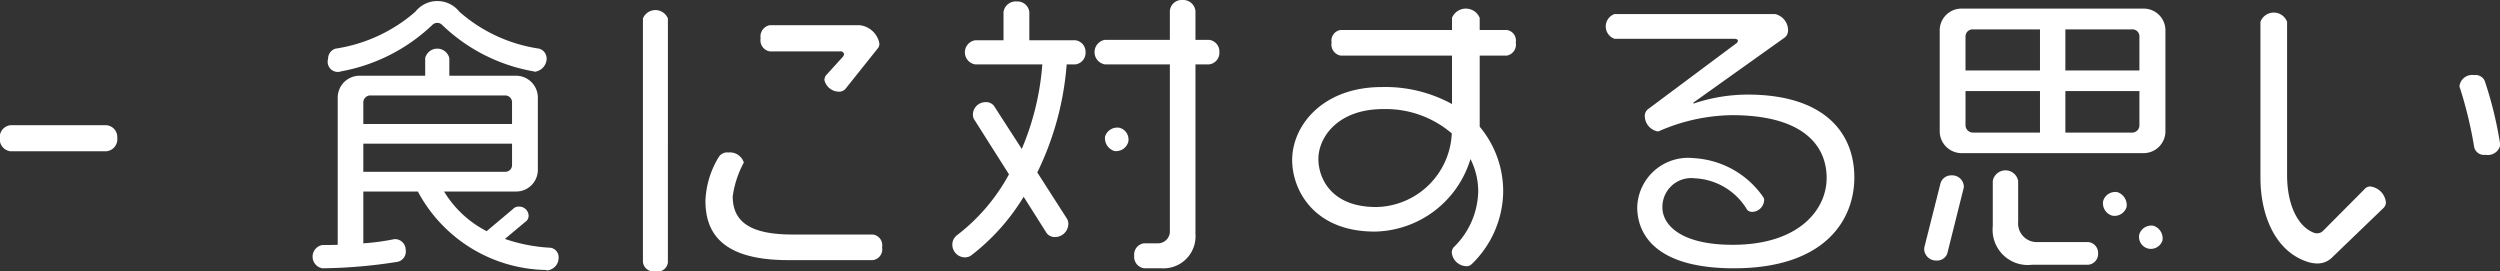
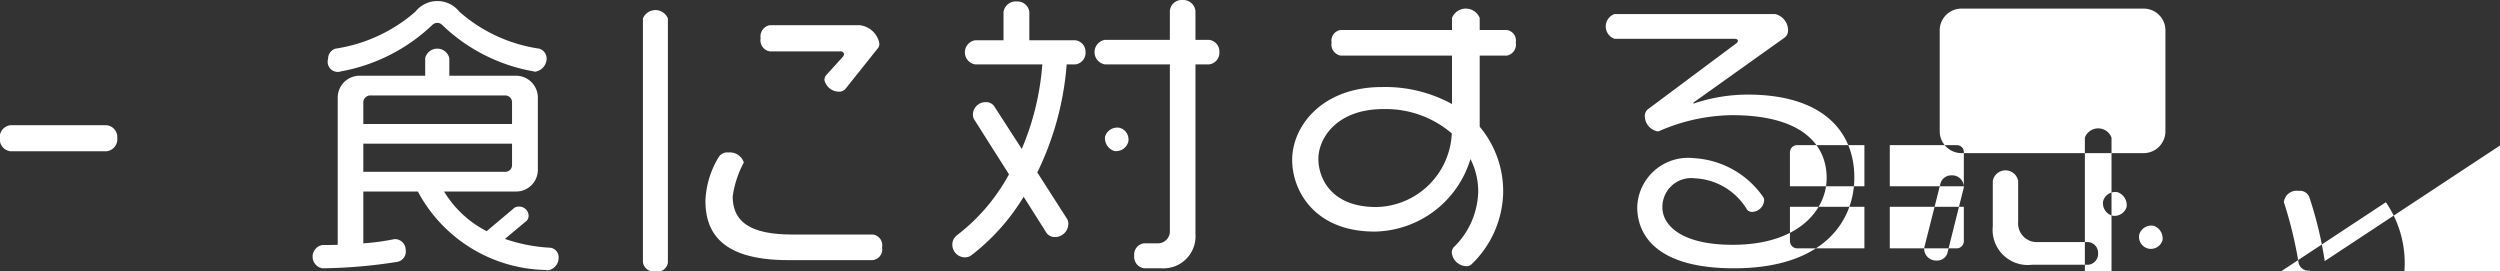
<svg xmlns="http://www.w3.org/2000/svg" width="119.18" height="12.94" viewBox="0 0 119.18 12.94">
  <rect x="0" y="0" width="119.18" height="12.94" fill="#333333" stroke="none" />
  <defs>
    <style>
      .cls-1 {
        fill: #fff;
        fill-rule: evenodd;
      }
    </style>
  </defs>
-   <path id="_-_食に対する思い_-_からあげもも太郎のこだわり_のコピー_2" data-name="- 食に対する思い - からあげもも太郎のこだわり のコピー 2" class="cls-1" d="M1026.47,3541.8a0.567,0.567,0,0,0-.51-0.61h-4.59a0.573,0.573,0,0,0-.5.61,0.581,0.581,0,0,0,.5.63h4.59A0.574,0.574,0,0,0,1026.47,3541.8Zm20.47-3.78a0.5,0.5,0,0,0-.35-0.48,7.364,7.364,0,0,1-3.81-1.76,1.336,1.336,0,0,0-2.1,0,7.486,7.486,0,0,1-3.81,1.76,0.507,0.507,0,0,0-.35.49,0.483,0.483,0,0,0,.63.59,8.524,8.524,0,0,0,4.35-2.22,0.334,0.334,0,0,1,.23-0.09,0.328,0.328,0,0,1,.22.09,8.336,8.336,0,0,0,4.36,2.22,0.31,0.31,0,0,0,.07.02A0.646,0.646,0,0,0,1046.94,3538.02Zm0.57,9.48a0.453,0.453,0,0,0-.39-0.47,7.887,7.887,0,0,1-2.17-.42l1.04-.87a0.352,0.352,0,0,0,.09-0.25,0.449,0.449,0,0,0-.49-0.42,0.341,0.341,0,0,0-.25.11l-1.26,1.06a5.079,5.079,0,0,1-2.03-1.89h3.42a1.033,1.033,0,0,0,1.05-1.03v-3.45a1.041,1.041,0,0,0-1.05-1.04h-3.17v-0.84a0.592,0.592,0,0,0-1.15,0v0.84h-3.12a1.041,1.041,0,0,0-1.05,1.04v7.02c-0.24.01-.49,0.01-0.73,0.01a0.563,0.563,0,0,0,0,1.11,24.259,24.259,0,0,0,3.59-.31,0.5,0.5,0,0,0,.38-0.57,0.513,0.513,0,0,0-.48-0.51h-0.06a11.021,11.021,0,0,1-1.48.2v-2.47h2.6a7.061,7.061,0,0,0,6.1,3.74c0.03,0,.04.02,0.07,0.02A0.6,0.6,0,0,0,1047.51,3547.5Zm-2.22-6.37h-7.09v-1.02a0.334,0.334,0,0,1,.35-0.34h6.4a0.326,0.326,0,0,1,.34.34v1.02Zm0,1.96a0.321,0.321,0,0,1-.34.32h-6.75v-1.34h7.09v1.02Zm17.51-5.81a1.077,1.077,0,0,0-.95-0.86h-4.27a0.549,0.549,0,0,0-.44.63,0.532,0.532,0,0,0,.44.62h3.33a0.177,0.177,0,0,1,.21.13,0.275,0.275,0,0,1-.08.15l-0.79.87a0.437,0.437,0,0,0-.07.21,0.717,0.717,0,0,0,.7.56,0.392,0.392,0,0,0,.31-0.14l1.54-1.93A0.328,0.328,0,0,0,1062.8,3537.28Zm0.13,9.73a0.515,0.515,0,0,0-.44-0.61h-3.83c-1.99,0-2.85-.59-2.85-1.82a4.732,4.732,0,0,1,.53-1.61,0.693,0.693,0,0,0-.74-0.48,0.468,0.468,0,0,0-.47.24,4.284,4.284,0,0,0-.62,2.06c0,1.48.73,2.83,3.94,2.83h4.04A0.515,0.515,0,0,0,1062.93,3547.01Zm-10.21.73V3536.1a0.643,0.643,0,0,0-1.19,0v11.61a0.517,0.517,0,0,0,.6.45A0.5,0.5,0,0,0,1052.72,3547.74Zm26.29-10.04a0.556,0.556,0,0,0-.49-0.58h-0.65v-1.38a0.588,0.588,0,0,0-.61-0.52,0.567,0.567,0,0,0-.61.52v1.38h-3.1a0.594,0.594,0,0,0,0,1.17h3.1v7.92a0.57,0.57,0,0,1-.58.61h-0.66a0.539,0.539,0,0,0-.46.59,0.549,0.549,0,0,0,.48.6h0.82a1.528,1.528,0,0,0,1.62-1.64v-8.08h0.65A0.559,0.559,0,0,0,1079.01,3537.7Zm-4.34,4.27a0.577,0.577,0,0,0-.43-0.66,0.612,0.612,0,0,0-.68.42,0.641,0.641,0,0,0,.45.69A0.6,0.6,0,0,0,1074.67,3541.97Zm-2.04-4.26a0.553,0.553,0,0,0-.48-0.57h-2.2v-1.35a0.57,0.57,0,0,0-.6-0.5,0.588,0.588,0,0,0-.63.5v1.35h-1.35a0.582,0.582,0,0,0,0,1.15h3.2a12.734,12.734,0,0,1-.98,4.03l-1.33-2.06a0.48,0.48,0,0,0-.41-0.17,0.6,0.6,0,0,0-.59.59,0.544,0.544,0,0,0,.04.2l1.68,2.65a9.12,9.12,0,0,1-2.5,2.92,0.558,0.558,0,0,0-.2.44,0.608,0.608,0,0,0,.6.6,0.538,0.538,0,0,0,.28-0.08,10.144,10.144,0,0,0,2.52-2.81l1.1,1.74a0.485,0.485,0,0,0,.39.18,0.635,0.635,0,0,0,.64-0.63,0.451,0.451,0,0,0-.07-0.25l-1.41-2.2a14.131,14.131,0,0,0,1.4-5.15h0.42A0.556,0.556,0,0,0,1072.63,3537.71Zm20.51-.46a0.511,0.511,0,0,0-.42-0.6h-1.3v-0.58a0.715,0.715,0,0,0-1.32,0v0.58h-5.31a0.51,0.51,0,0,0-.43.6,0.532,0.532,0,0,0,.43.62h5.31v2.31a6.612,6.612,0,0,0-3.35-.81c-2.81,0-4.27,1.83-4.27,3.48,0,1.4,1.01,3.41,3.94,3.41a4.856,4.856,0,0,0,4.56-3.46,3.437,3.437,0,0,1,.37,1.55,3.824,3.824,0,0,1-1.12,2.61,0.381,0.381,0,0,0-.14.31,0.72,0.72,0,0,0,.7.64,0.337,0.337,0,0,0,.23-0.08,4.88,4.88,0,0,0,1.52-3.48,4.787,4.787,0,0,0-1.12-3.09v-3.39h1.3A0.533,0.533,0,0,0,1093.14,3537.25Zm-3.05,4.33a3.675,3.675,0,0,1-3.6,3.51c-2.19,0-2.76-1.42-2.76-2.29,0-1.03.92-2.38,3.09-2.38A4.841,4.841,0,0,1,1090.09,3541.58Zm19.19,2.1c0-2.2-1.51-3.95-5.08-3.95a8.071,8.071,0,0,0-2.59.43v-0.05l4.35-3.1a0.422,0.422,0,0,0,.16-0.33,0.791,0.791,0,0,0-.62-0.79h-7.65a0.624,0.624,0,0,0,0,1.18h5.7c0.13,0,.18.04,0.18,0.1a0.21,0.21,0,0,1-.11.14l-4.17,3.11a0.407,0.407,0,0,0-.16.33,0.759,0.759,0,0,0,.59.73,0.209,0.209,0,0,0,.14-0.03,8.9,8.9,0,0,1,3.43-.74c3.25,0,4.51,1.34,4.51,3,0,1.47-1.28,3.18-4.48,3.18-2.55,0-3.35-1-3.35-1.78a1.376,1.376,0,0,1,1.55-1.39,3.069,3.069,0,0,1,2.49,1.5,0.321,0.321,0,0,0,.27.1,0.589,0.589,0,0,0,.54-0.55,0.26,0.26,0,0,0-.04-0.15,4.313,4.313,0,0,0-3.31-1.86,2.426,2.426,0,0,0-2.7,2.33c0,1.35.94,2.92,4.61,2.92C1107.87,3548.01,1109.28,3545.71,1109.28,3543.68Zm14.83-2.21v-4.79a1.035,1.035,0,0,0-1.04-1.05h-8.67a1.037,1.037,0,0,0-1.05,1.05v4.79a1.044,1.044,0,0,0,1.05,1.05h8.67A1.041,1.041,0,0,0,1124.11,3541.47Zm-0.14,5.21a0.629,0.629,0,0,0-.44-0.7,0.6,0.6,0,0,0-.67.43,0.575,0.575,0,0,0,.43.66A0.581,0.581,0,0,0,1123.97,3546.68Zm-1.71-1.6a0.65,0.65,0,0,0-.44-0.7,0.6,0.6,0,0,0-.68.43,0.617,0.617,0,0,0,.43.69A0.6,0.6,0,0,0,1122.26,3545.08Zm-1.36,2.21a0.518,0.518,0,0,0-.46-0.53h-2.4a0.893,0.893,0,0,1-.95-0.97v-1.94a0.614,0.614,0,0,0-1.21,0V3546a1.677,1.677,0,0,0,1.88,1.84h2.68A0.517,0.517,0,0,0,1120.9,3547.29Zm-6.4-3.19a0.554,0.554,0,0,0-.58-0.52,0.532,0.532,0,0,0-.53.37l-0.77,3.05a0.528,0.528,0,0,0-.01.13,0.571,0.571,0,0,0,.59.51,0.513,0.513,0,0,0,.51-0.33l0.77-3.08A0.318,0.318,0,0,0,1114.5,3544.1Zm8.37-5.52h-3.53v-1.96h3.2a0.329,0.329,0,0,1,.33.34v1.62Zm0,2.61a0.344,0.344,0,0,1-.33.35h-3.2v-1.98h3.53v1.63Zm-4.74-2.61h-3.55v-1.62a0.337,0.337,0,0,1,.34-0.34h3.21v1.96Zm0,2.96h-3.21a0.352,0.352,0,0,1-.34-0.35v-1.63h3.55v1.98Zm21.94,0.61v-0.04a18.3,18.3,0,0,0-.74-3.04,0.48,0.48,0,0,0-.5-0.27,0.61,0.61,0,0,0-.7.51,0.164,0.164,0,0,0,.02.1,19.6,19.6,0,0,1,.68,2.83,0.482,0.482,0,0,0,.54.36A0.605,0.605,0,0,0,1140.07,3542.15Zm-5.45,2.71a0.85,0.85,0,0,0-.74-0.75,0.338,0.338,0,0,0-.27.12l-1.97,1.98a0.383,0.383,0,0,1-.29.13,0.487,0.487,0,0,1-.12-0.01c-0.77-.26-1.32-1.29-1.32-2.76v-7.31a0.678,0.678,0,0,0-1.27,0v7.43c0,1.88.77,3.6,2.34,4.04a1.558,1.558,0,0,0,.36.05,0.981,0.981,0,0,0,.73-0.3l2.42-2.33A0.374,0.374,0,0,0,1134.62,3544.86Z" transform="translate(-1020.88 -3535.22)" />
+   <path id="_-_食に対する思い_-_からあげもも太郎のこだわり_のコピー_2" data-name="- 食に対する思い - からあげもも太郎のこだわり のコピー 2" class="cls-1" d="M1026.47,3541.8a0.567,0.567,0,0,0-.51-0.61h-4.59a0.573,0.573,0,0,0-.5.61,0.581,0.581,0,0,0,.5.63h4.59A0.574,0.574,0,0,0,1026.47,3541.8Zm20.47-3.78a0.5,0.5,0,0,0-.35-0.48,7.364,7.364,0,0,1-3.81-1.76,1.336,1.336,0,0,0-2.1,0,7.486,7.486,0,0,1-3.81,1.76,0.507,0.507,0,0,0-.35.49,0.483,0.483,0,0,0,.63.59,8.524,8.524,0,0,0,4.35-2.22,0.334,0.334,0,0,1,.23-0.09,0.328,0.328,0,0,1,.22.09,8.336,8.336,0,0,0,4.36,2.22,0.31,0.31,0,0,0,.07.02A0.646,0.646,0,0,0,1046.94,3538.02Zm0.57,9.48a0.453,0.453,0,0,0-.39-0.47,7.887,7.887,0,0,1-2.17-.42l1.04-.87a0.352,0.352,0,0,0,.09-0.25,0.449,0.449,0,0,0-.49-0.42,0.341,0.341,0,0,0-.25.11l-1.26,1.06a5.079,5.079,0,0,1-2.03-1.89h3.42a1.033,1.033,0,0,0,1.05-1.03v-3.45a1.041,1.041,0,0,0-1.05-1.04h-3.17v-0.84a0.592,0.592,0,0,0-1.15,0v0.84h-3.12a1.041,1.041,0,0,0-1.05,1.04v7.02c-0.24.01-.49,0.01-0.73,0.01a0.563,0.563,0,0,0,0,1.11,24.259,24.259,0,0,0,3.59-.31,0.5,0.5,0,0,0,.38-0.57,0.513,0.513,0,0,0-.48-0.51h-0.06a11.021,11.021,0,0,1-1.48.2v-2.47h2.6a7.061,7.061,0,0,0,6.1,3.74c0.03,0,.04.02,0.07,0.02A0.6,0.6,0,0,0,1047.51,3547.5Zm-2.22-6.37h-7.09v-1.02a0.334,0.334,0,0,1,.35-0.34h6.4a0.326,0.326,0,0,1,.34.34v1.02Zm0,1.96a0.321,0.321,0,0,1-.34.32h-6.75v-1.34h7.09v1.02Zm17.51-5.81a1.077,1.077,0,0,0-.95-0.86h-4.27a0.549,0.549,0,0,0-.44.63,0.532,0.532,0,0,0,.44.62h3.33a0.177,0.177,0,0,1,.21.13,0.275,0.275,0,0,1-.08.15l-0.79.87a0.437,0.437,0,0,0-.07.21,0.717,0.717,0,0,0,.7.56,0.392,0.392,0,0,0,.31-0.14l1.54-1.93A0.328,0.328,0,0,0,1062.8,3537.28Zm0.13,9.73a0.515,0.515,0,0,0-.44-0.61h-3.83c-1.99,0-2.85-.59-2.85-1.82a4.732,4.732,0,0,1,.53-1.61,0.693,0.693,0,0,0-.74-0.48,0.468,0.468,0,0,0-.47.24,4.284,4.284,0,0,0-.62,2.06c0,1.48.73,2.83,3.94,2.83h4.04A0.515,0.515,0,0,0,1062.93,3547.01Zm-10.21.73V3536.1a0.643,0.643,0,0,0-1.19,0v11.61a0.517,0.517,0,0,0,.6.45A0.5,0.5,0,0,0,1052.72,3547.74Zm26.29-10.04a0.556,0.556,0,0,0-.49-0.58h-0.65v-1.38a0.588,0.588,0,0,0-.61-0.52,0.567,0.567,0,0,0-.61.52v1.38h-3.1a0.594,0.594,0,0,0,0,1.17h3.1v7.92a0.57,0.57,0,0,1-.58.61h-0.66a0.539,0.539,0,0,0-.46.59,0.549,0.549,0,0,0,.48.6h0.82a1.528,1.528,0,0,0,1.62-1.64v-8.08h0.65A0.559,0.559,0,0,0,1079.01,3537.7Zm-4.34,4.27a0.577,0.577,0,0,0-.43-0.66,0.612,0.612,0,0,0-.68.42,0.641,0.641,0,0,0,.45.69A0.6,0.6,0,0,0,1074.67,3541.97Zm-2.04-4.26a0.553,0.553,0,0,0-.48-0.57h-2.2v-1.35a0.57,0.57,0,0,0-.6-0.5,0.588,0.588,0,0,0-.63.5v1.35h-1.35a0.582,0.582,0,0,0,0,1.15h3.2a12.734,12.734,0,0,1-.98,4.03l-1.33-2.06a0.48,0.48,0,0,0-.41-0.17,0.6,0.6,0,0,0-.59.59,0.544,0.544,0,0,0,.04.2l1.68,2.65a9.12,9.12,0,0,1-2.5,2.92,0.558,0.558,0,0,0-.2.44,0.608,0.608,0,0,0,.6.6,0.538,0.538,0,0,0,.28-0.08,10.144,10.144,0,0,0,2.52-2.81l1.1,1.74a0.485,0.485,0,0,0,.39.18,0.635,0.635,0,0,0,.64-0.63,0.451,0.451,0,0,0-.07-0.25l-1.41-2.2a14.131,14.131,0,0,0,1.4-5.15h0.42A0.556,0.556,0,0,0,1072.63,3537.71Zm20.51-.46a0.511,0.511,0,0,0-.42-0.6h-1.3v-0.58a0.715,0.715,0,0,0-1.32,0v0.58h-5.31a0.51,0.51,0,0,0-.43.6,0.532,0.532,0,0,0,.43.62h5.31v2.31a6.612,6.612,0,0,0-3.35-.81c-2.81,0-4.27,1.83-4.27,3.48,0,1.4,1.01,3.41,3.94,3.41a4.856,4.856,0,0,0,4.56-3.46,3.437,3.437,0,0,1,.37,1.55,3.824,3.824,0,0,1-1.12,2.61,0.381,0.381,0,0,0-.14.31,0.72,0.72,0,0,0,.7.64,0.337,0.337,0,0,0,.23-0.08,4.88,4.88,0,0,0,1.52-3.48,4.787,4.787,0,0,0-1.12-3.09v-3.39h1.3A0.533,0.533,0,0,0,1093.14,3537.25Zm-3.05,4.33a3.675,3.675,0,0,1-3.6,3.51c-2.19,0-2.76-1.42-2.76-2.29,0-1.03.92-2.38,3.09-2.38A4.841,4.841,0,0,1,1090.09,3541.58Zm19.19,2.1c0-2.2-1.51-3.95-5.08-3.95a8.071,8.071,0,0,0-2.59.43v-0.05l4.35-3.1a0.422,0.422,0,0,0,.16-0.33,0.791,0.791,0,0,0-.62-0.79h-7.65a0.624,0.624,0,0,0,0,1.18h5.7c0.13,0,.18.04,0.18,0.1a0.21,0.21,0,0,1-.11.14l-4.17,3.11a0.407,0.407,0,0,0-.16.33,0.759,0.759,0,0,0,.59.73,0.209,0.209,0,0,0,.14-0.03,8.9,8.9,0,0,1,3.43-.74c3.25,0,4.51,1.34,4.51,3,0,1.47-1.28,3.18-4.48,3.18-2.55,0-3.35-1-3.35-1.78a1.376,1.376,0,0,1,1.55-1.39,3.069,3.069,0,0,1,2.49,1.5,0.321,0.321,0,0,0,.27.1,0.589,0.589,0,0,0,.54-0.55,0.26,0.26,0,0,0-.04-0.15,4.313,4.313,0,0,0-3.31-1.86,2.426,2.426,0,0,0-2.7,2.33c0,1.35.94,2.92,4.61,2.92C1107.87,3548.01,1109.28,3545.71,1109.28,3543.68Zm14.83-2.21v-4.79a1.035,1.035,0,0,0-1.04-1.05h-8.67a1.037,1.037,0,0,0-1.05,1.05v4.79a1.044,1.044,0,0,0,1.05,1.05h8.67A1.041,1.041,0,0,0,1124.11,3541.47Zm-0.14,5.21a0.629,0.629,0,0,0-.44-0.7,0.6,0.6,0,0,0-.67.43,0.575,0.575,0,0,0,.43.66A0.581,0.581,0,0,0,1123.97,3546.68Zm-1.71-1.6a0.65,0.65,0,0,0-.44-0.7,0.6,0.6,0,0,0-.68.43,0.617,0.617,0,0,0,.43.69A0.6,0.6,0,0,0,1122.26,3545.08Zm-1.36,2.21a0.518,0.518,0,0,0-.46-0.53h-2.4a0.893,0.893,0,0,1-.95-0.97v-1.94a0.614,0.614,0,0,0-1.21,0V3546a1.677,1.677,0,0,0,1.88,1.84h2.68A0.517,0.517,0,0,0,1120.9,3547.29Zm-6.4-3.19a0.554,0.554,0,0,0-.58-0.52,0.532,0.532,0,0,0-.53.37l-0.77,3.05a0.528,0.528,0,0,0-.01.13,0.571,0.571,0,0,0,.59.51,0.513,0.513,0,0,0,.51-0.33l0.77-3.08A0.318,0.318,0,0,0,1114.5,3544.1Zh-3.53v-1.96h3.2a0.329,0.329,0,0,1,.33.34v1.62Zm0,2.61a0.344,0.344,0,0,1-.33.35h-3.2v-1.98h3.53v1.63Zm-4.74-2.61h-3.55v-1.62a0.337,0.337,0,0,1,.34-0.34h3.21v1.96Zm0,2.96h-3.21a0.352,0.352,0,0,1-.34-0.35v-1.63h3.55v1.98Zm21.94,0.61v-0.04a18.3,18.3,0,0,0-.74-3.04,0.48,0.48,0,0,0-.5-0.27,0.61,0.61,0,0,0-.7.51,0.164,0.164,0,0,0,.02.1,19.6,19.6,0,0,1,.68,2.83,0.482,0.482,0,0,0,.54.36A0.605,0.605,0,0,0,1140.07,3542.15Zm-5.45,2.71a0.85,0.85,0,0,0-.74-0.75,0.338,0.338,0,0,0-.27.12l-1.97,1.98a0.383,0.383,0,0,1-.29.13,0.487,0.487,0,0,1-.12-0.01c-0.77-.26-1.32-1.29-1.32-2.76v-7.31a0.678,0.678,0,0,0-1.27,0v7.43c0,1.88.77,3.6,2.34,4.04a1.558,1.558,0,0,0,.36.05,0.981,0.981,0,0,0,.73-0.3l2.42-2.33A0.374,0.374,0,0,0,1134.62,3544.86Z" transform="translate(-1020.88 -3535.22)" />
</svg>